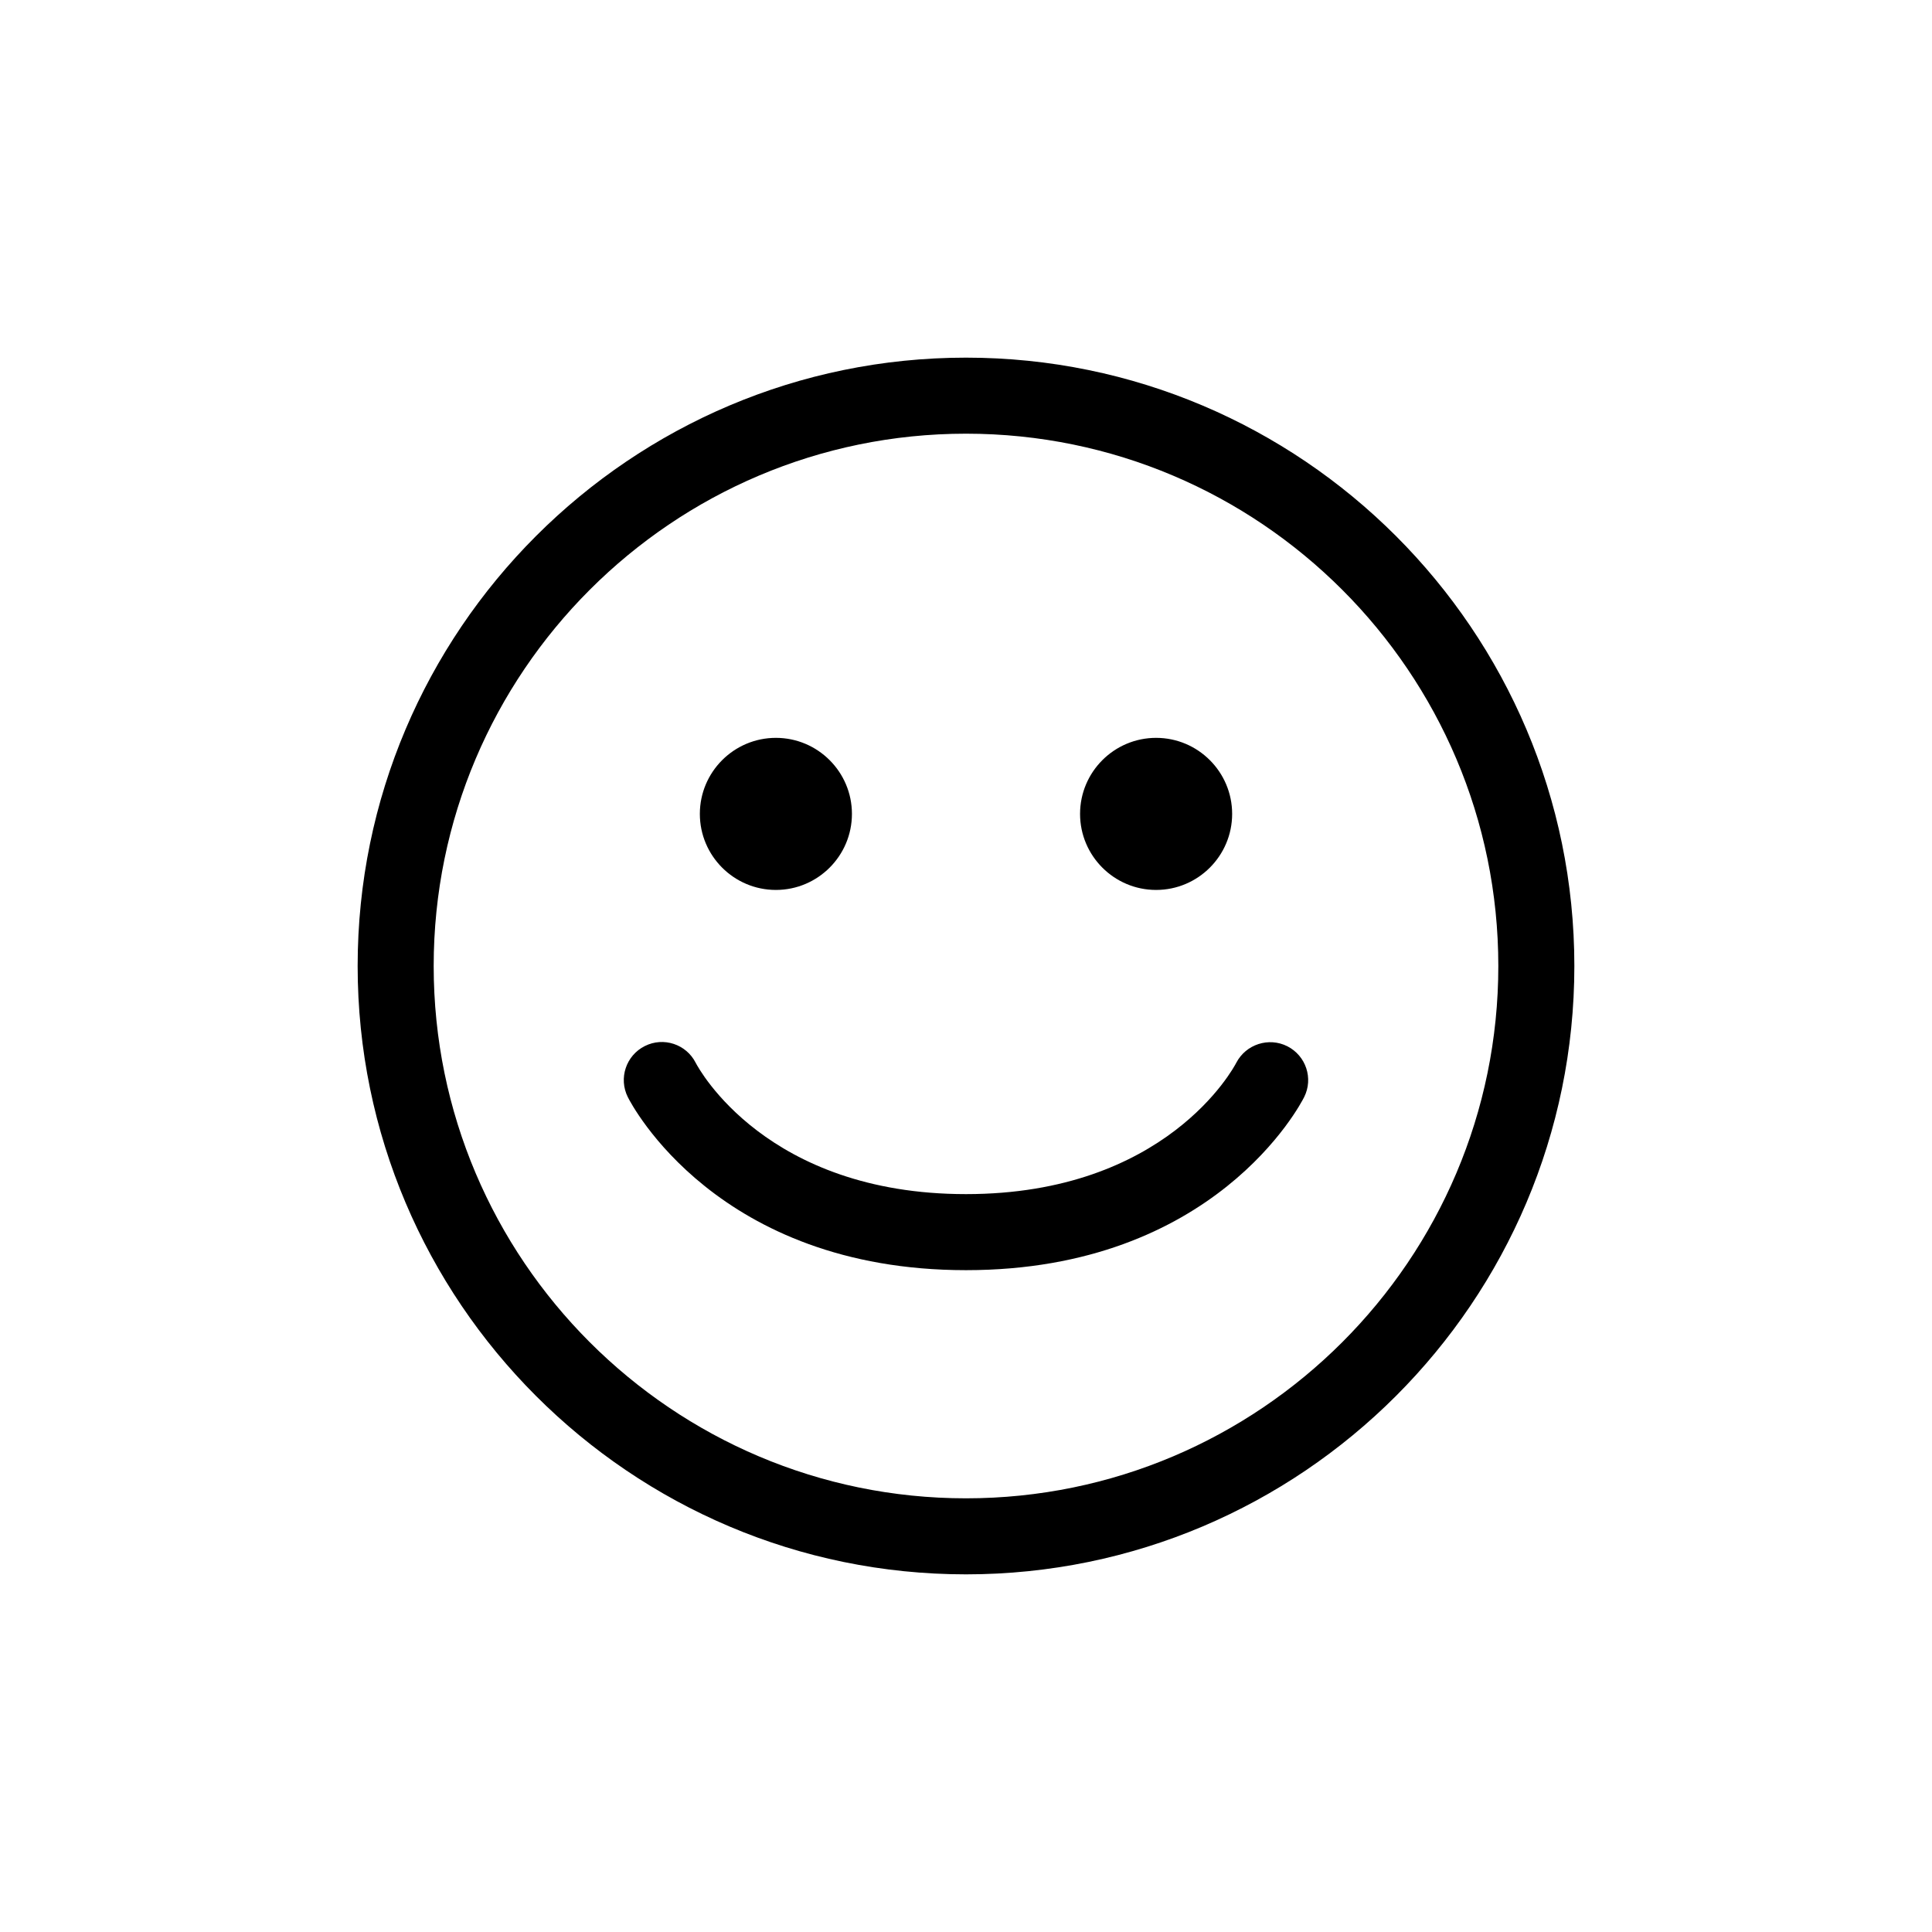
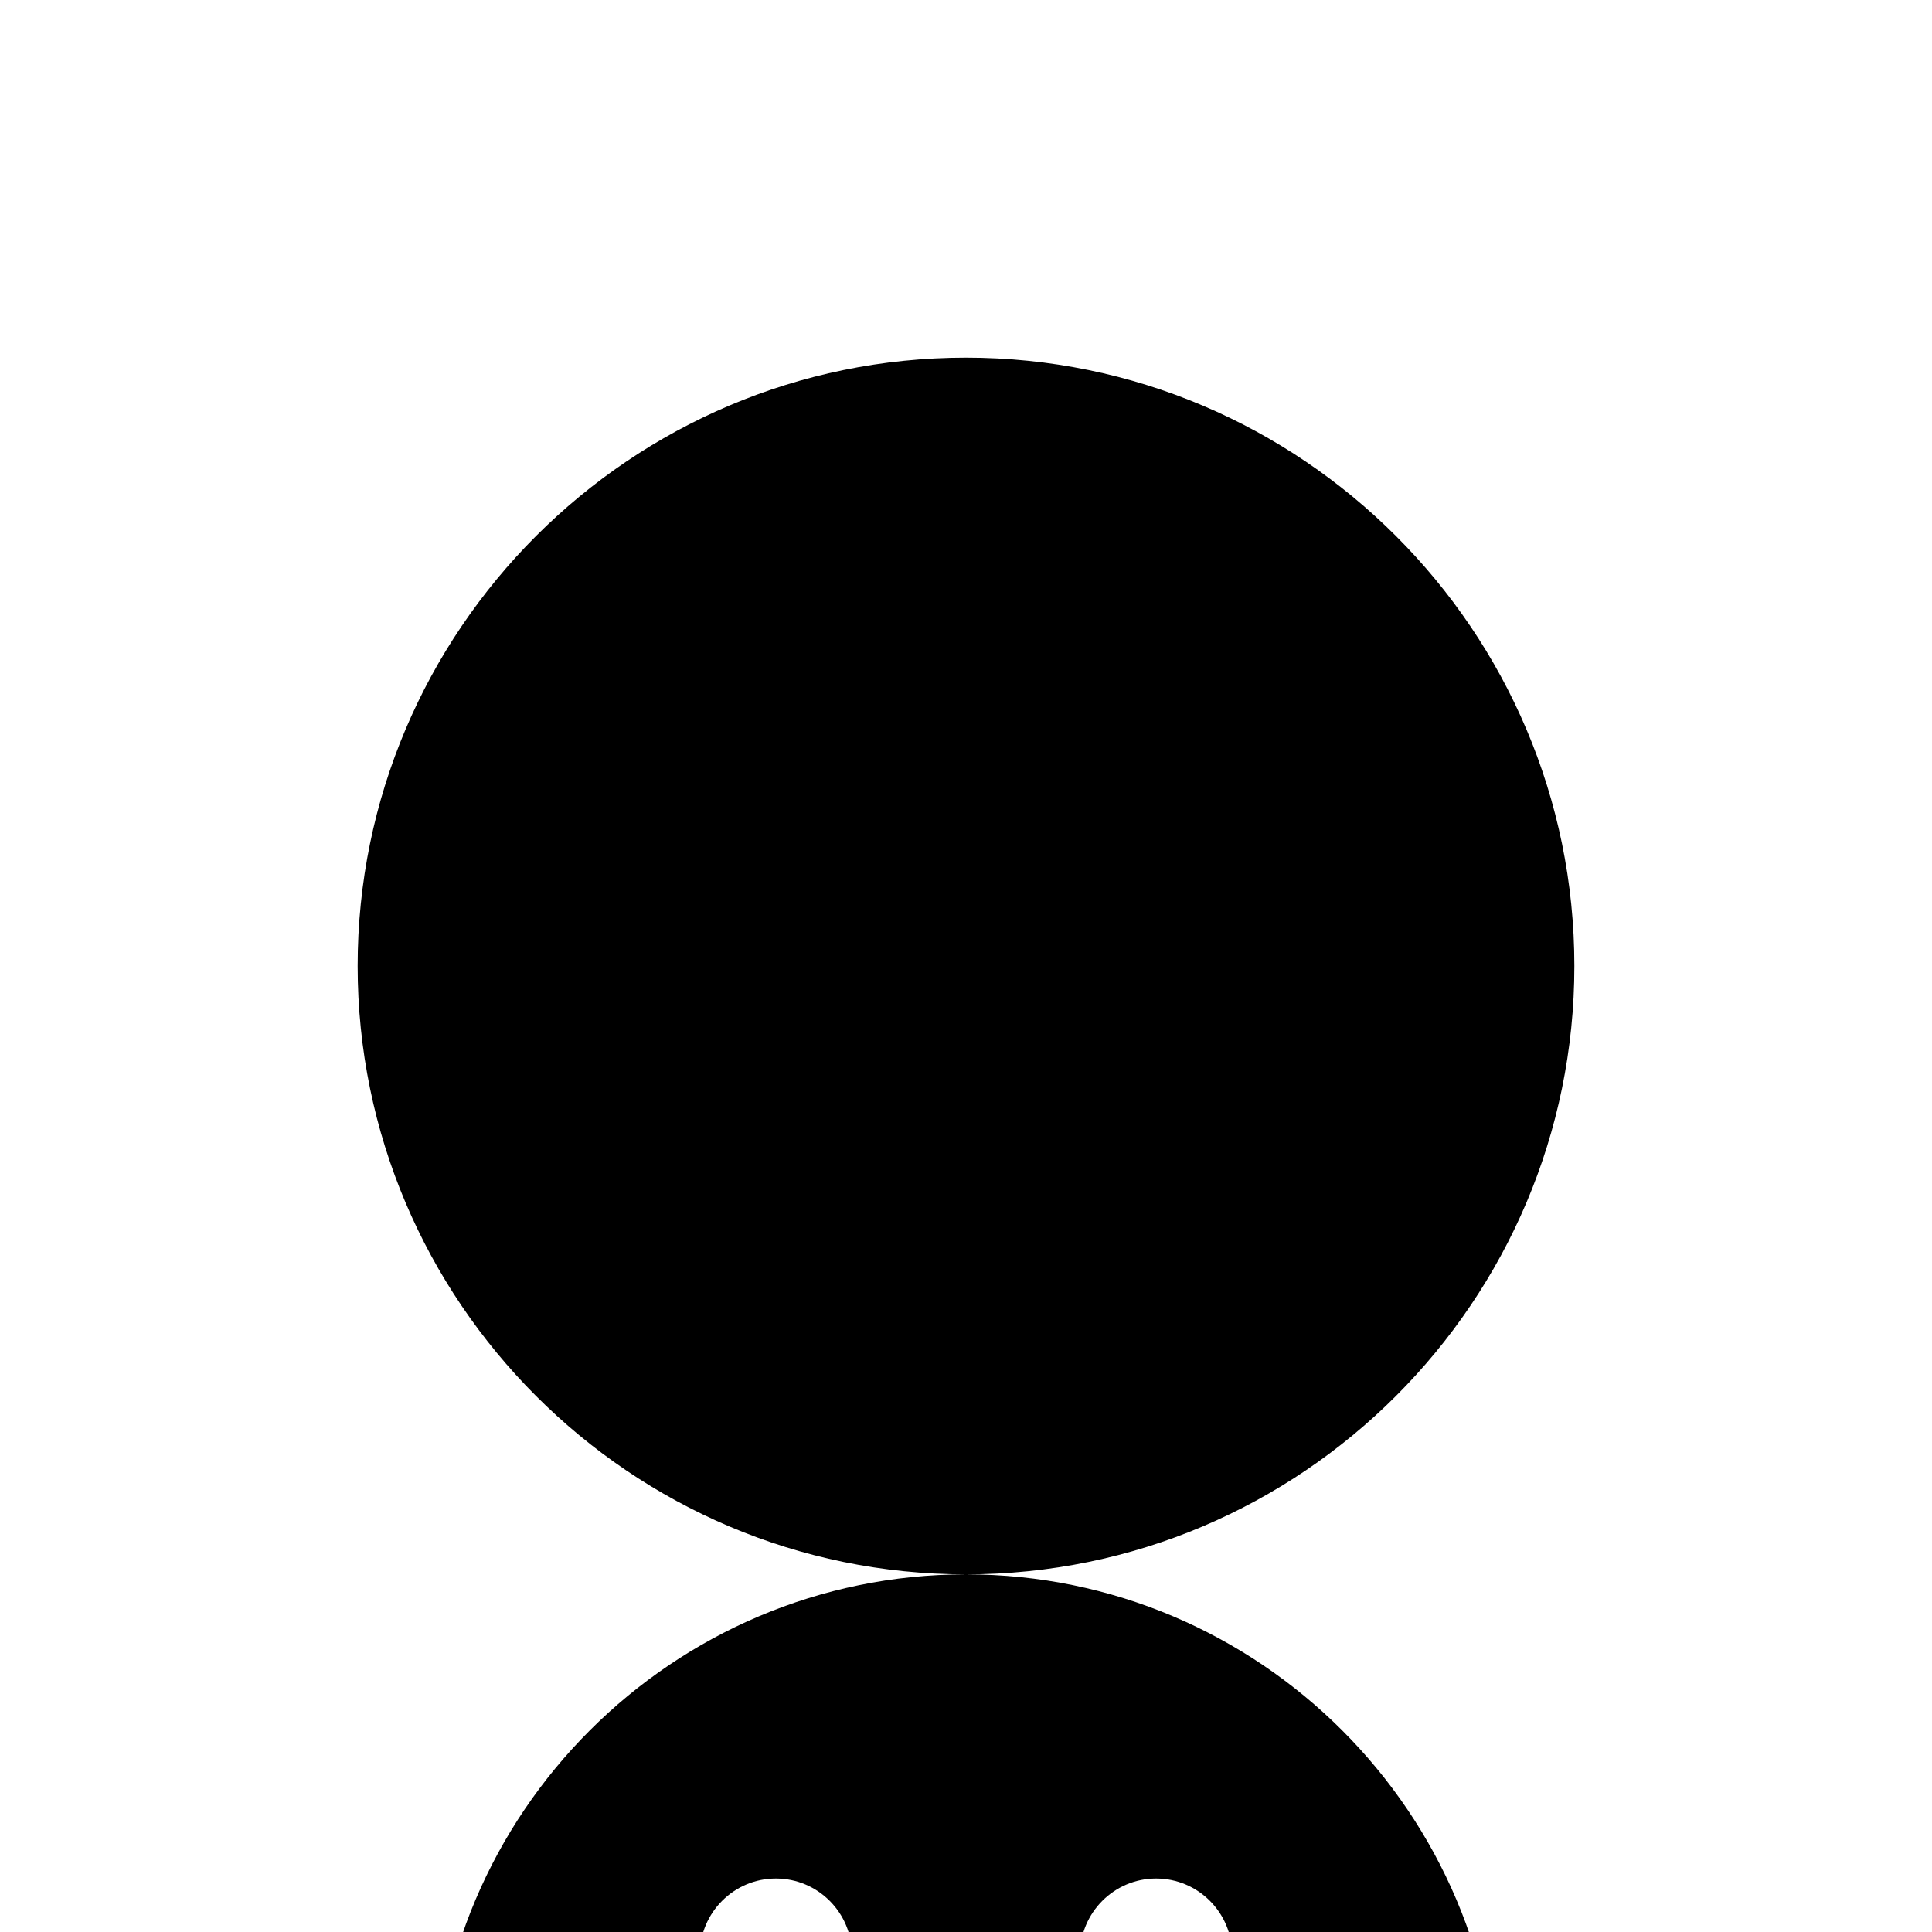
<svg xmlns="http://www.w3.org/2000/svg" fill="#000000" width="800px" height="800px" version="1.1" viewBox="144 144 512 512">
-   <path d="m400 561.22c-88.898 0-161.22-72.32-161.22-161.22s72.32-161.22 161.22-161.22 161.22 72.32 161.22 161.22c0 88.895-72.324 161.22-161.22 161.22zm0-302.29c-77.781 0-141.07 63.285-141.07 141.07s63.285 141.07 141.07 141.07 141.07-63.285 141.07-141.07c0-77.785-63.285-141.07-141.07-141.07zm89.621 175.8c2.473-4.953 0.473-10.941-4.457-13.457-4.938-2.492-10.988-0.527-13.539 4.379-0.734 1.422-18.629 34.801-71.625 34.801-52.863 0-70.805-33.215-71.625-34.781-2.492-4.949-8.535-6.957-13.492-4.457-4.977 2.488-6.996 8.539-4.508 13.523 0.938 1.867 23.695 45.867 89.625 45.867 65.926 0 88.684-44 89.621-45.875zm-39.242-54.887c-11.113 0-20.152-9.039-20.152-20.152 0-11.113 9.039-20.152 20.152-20.152 11.113 0 20.152 9.039 20.152 20.152 0 11.113-9.039 20.152-20.152 20.152zm-100.76 0c-11.113 0-20.152-9.039-20.152-20.152 0-11.113 9.039-20.152 20.152-20.152 11.113 0 20.152 9.039 20.152 20.152 0 11.113-9.039 20.152-20.152 20.152z" />
+   <path d="m400 561.22c-88.898 0-161.22-72.32-161.22-161.22s72.32-161.22 161.22-161.22 161.22 72.32 161.22 161.22c0 88.895-72.324 161.22-161.22 161.22zc-77.781 0-141.07 63.285-141.07 141.07s63.285 141.07 141.07 141.07 141.07-63.285 141.07-141.07c0-77.785-63.285-141.07-141.07-141.07zm89.621 175.8c2.473-4.953 0.473-10.941-4.457-13.457-4.938-2.492-10.988-0.527-13.539 4.379-0.734 1.422-18.629 34.801-71.625 34.801-52.863 0-70.805-33.215-71.625-34.781-2.492-4.949-8.535-6.957-13.492-4.457-4.977 2.488-6.996 8.539-4.508 13.523 0.938 1.867 23.695 45.867 89.625 45.867 65.926 0 88.684-44 89.621-45.875zm-39.242-54.887c-11.113 0-20.152-9.039-20.152-20.152 0-11.113 9.039-20.152 20.152-20.152 11.113 0 20.152 9.039 20.152 20.152 0 11.113-9.039 20.152-20.152 20.152zm-100.76 0c-11.113 0-20.152-9.039-20.152-20.152 0-11.113 9.039-20.152 20.152-20.152 11.113 0 20.152 9.039 20.152 20.152 0 11.113-9.039 20.152-20.152 20.152z" />
</svg>